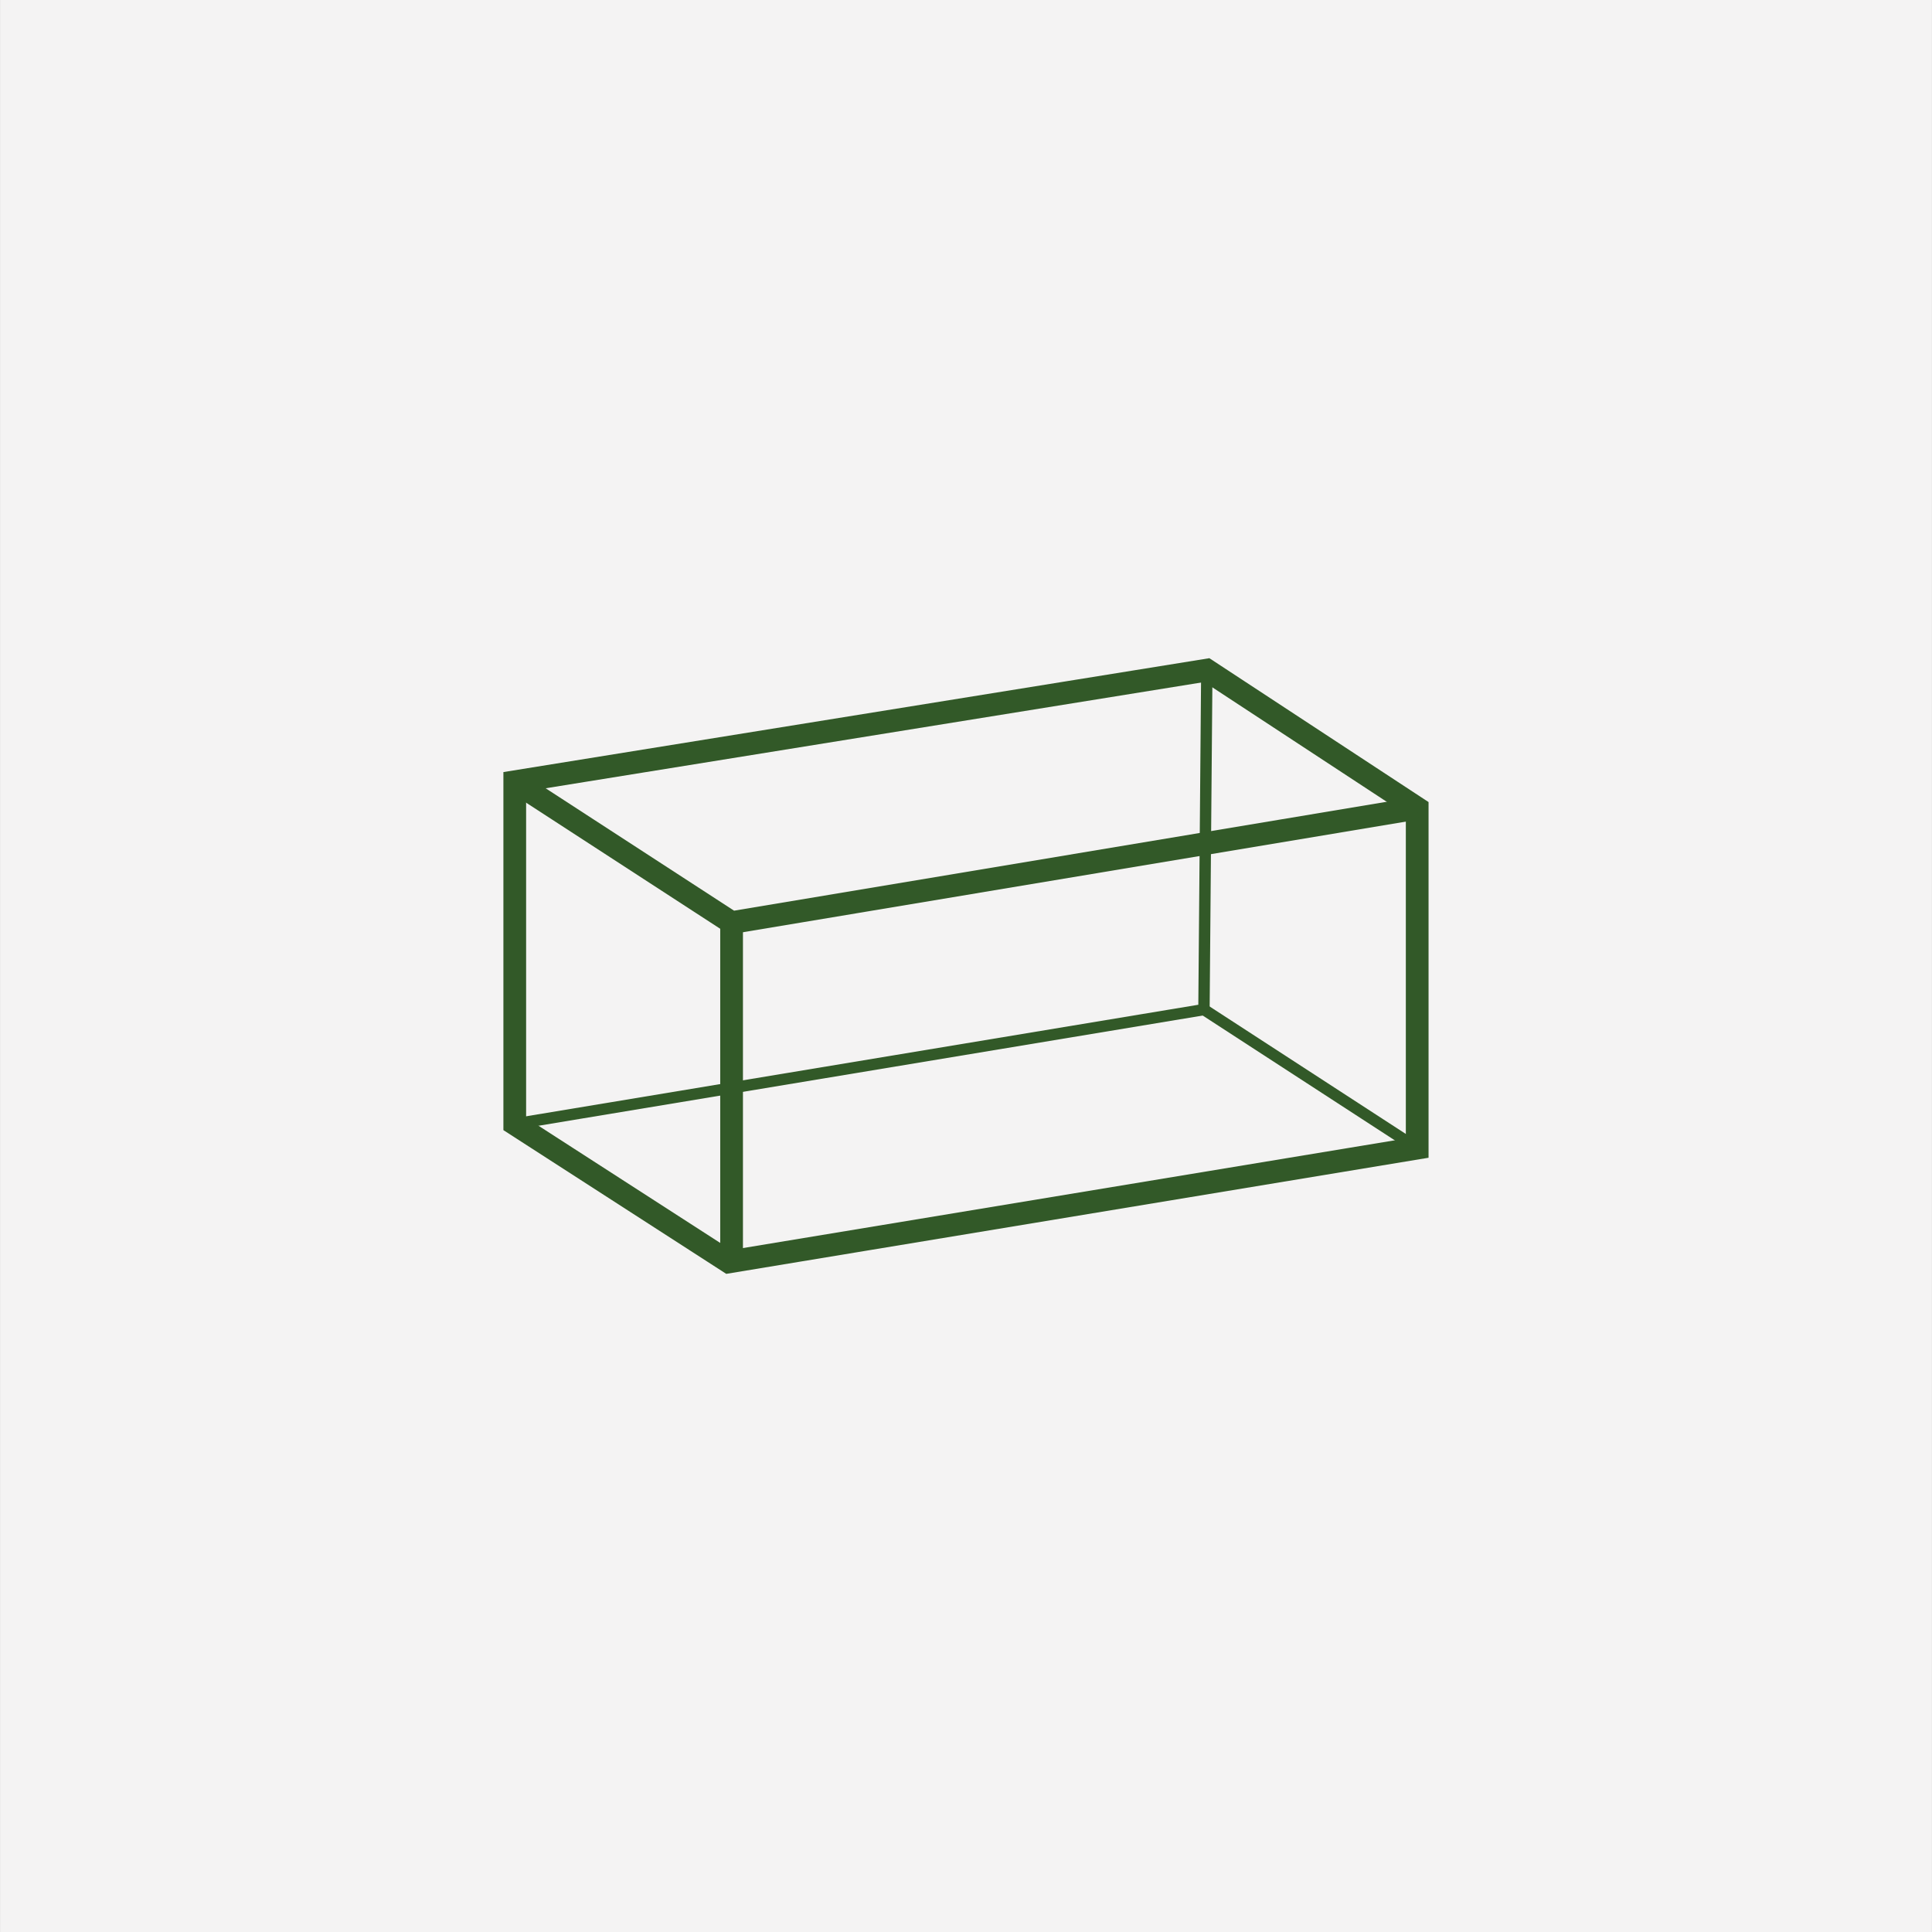
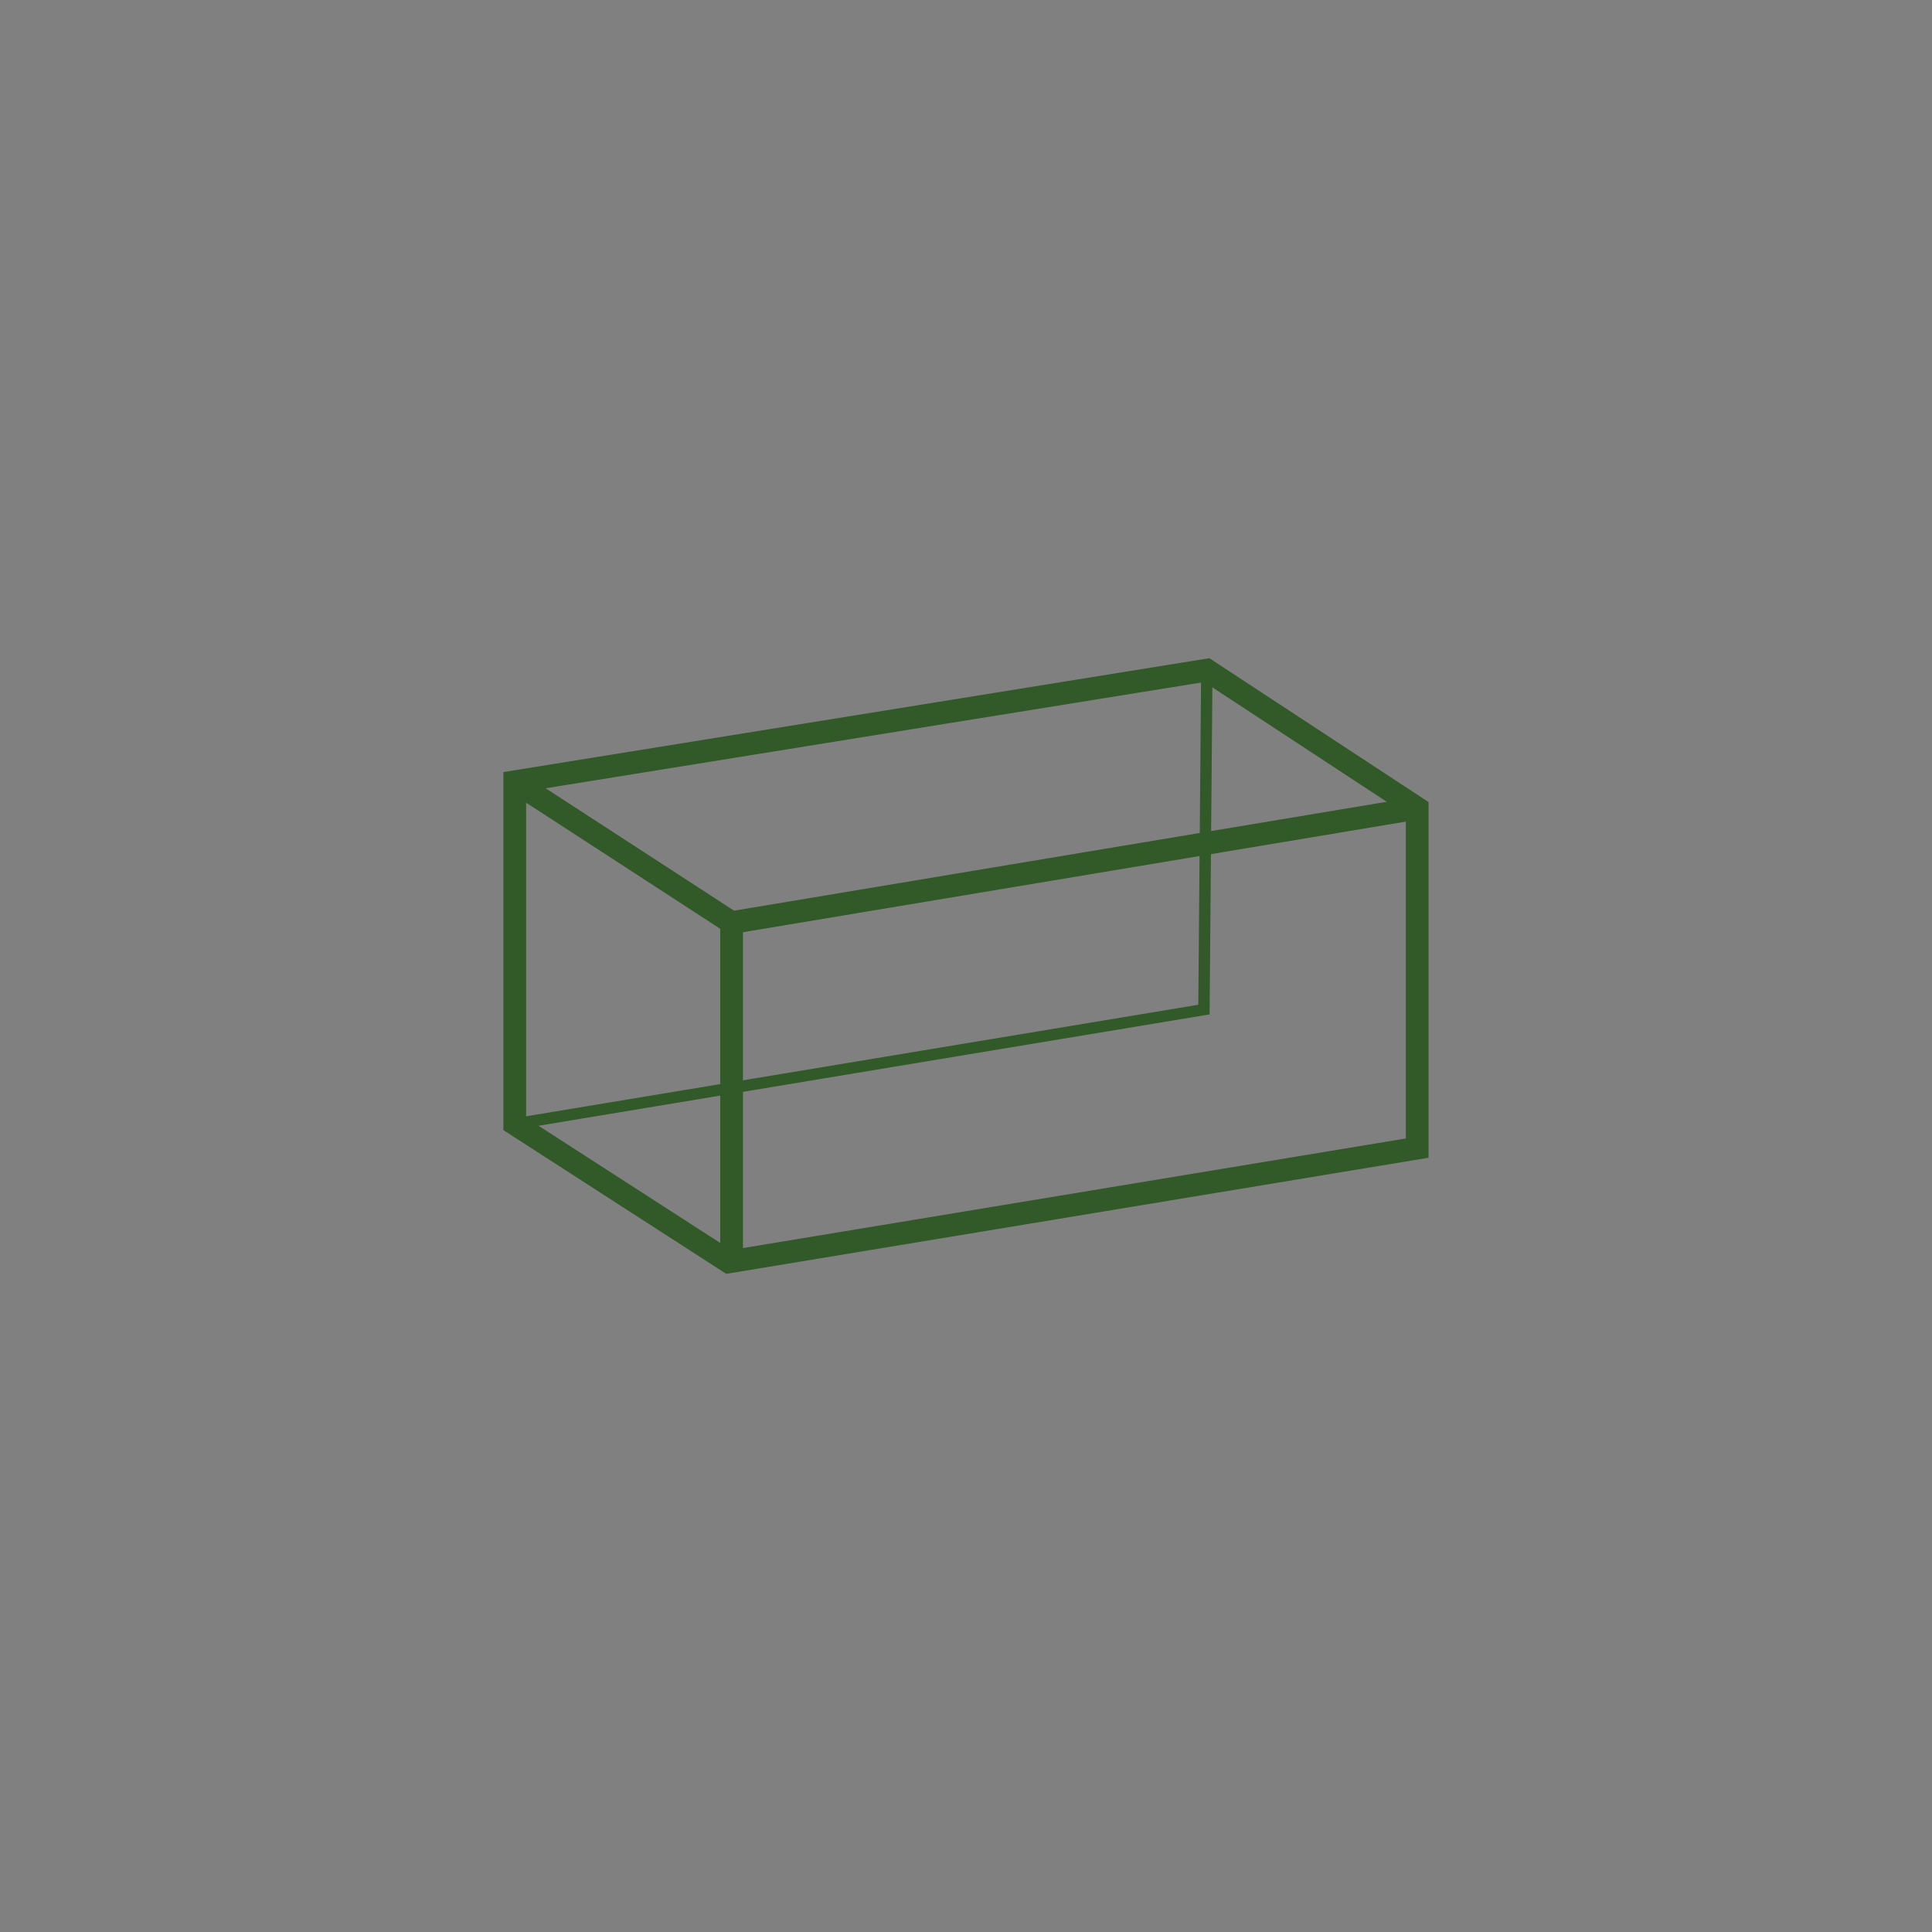
<svg xmlns="http://www.w3.org/2000/svg" version="1.1" id="Layer_1" x="0px" y="0px" width="42.52px" height="42.52px" viewBox="0 0 42.52 42.52" enable-background="new 0 0 42.52 42.52" xml:space="preserve">
  <rect x="0" y="0" width="42.52" height="42.52" fill="#808080" stroke="none" />
  <g>
-     <rect x="0.001" y="0" fill="#F4F3F3" width="42.518" height="42.52" />
    <g>
      <polygon fill="none" stroke="#325928" stroke-width="0.5" stroke-miterlimit="10" points="11.329,17.205 11.329,24.736     16.038,27.773 31.19,25.268 31.19,17.787 26.56,14.748   " />
      <polyline fill="none" stroke="#325928" stroke-width="0.5" stroke-miterlimit="10" points="11.329,17.205 16.101,20.305     31.19,17.787   " />
      <line fill="none" stroke="#325928" stroke-width="0.5" stroke-miterlimit="10" x1="16.101" y1="20.305" x2="16.101" y2="27.762" />
      <polyline fill="none" stroke="#325928" stroke-width="0.25" stroke-miterlimit="10" points="11.329,24.736 26.497,22.219     26.56,14.748   " />
-       <line fill="none" stroke="#325928" stroke-width="0.25" stroke-miterlimit="10" x1="26.497" y1="22.219" x2="31.19" y2="25.268" />
    </g>
  </g>
</svg>